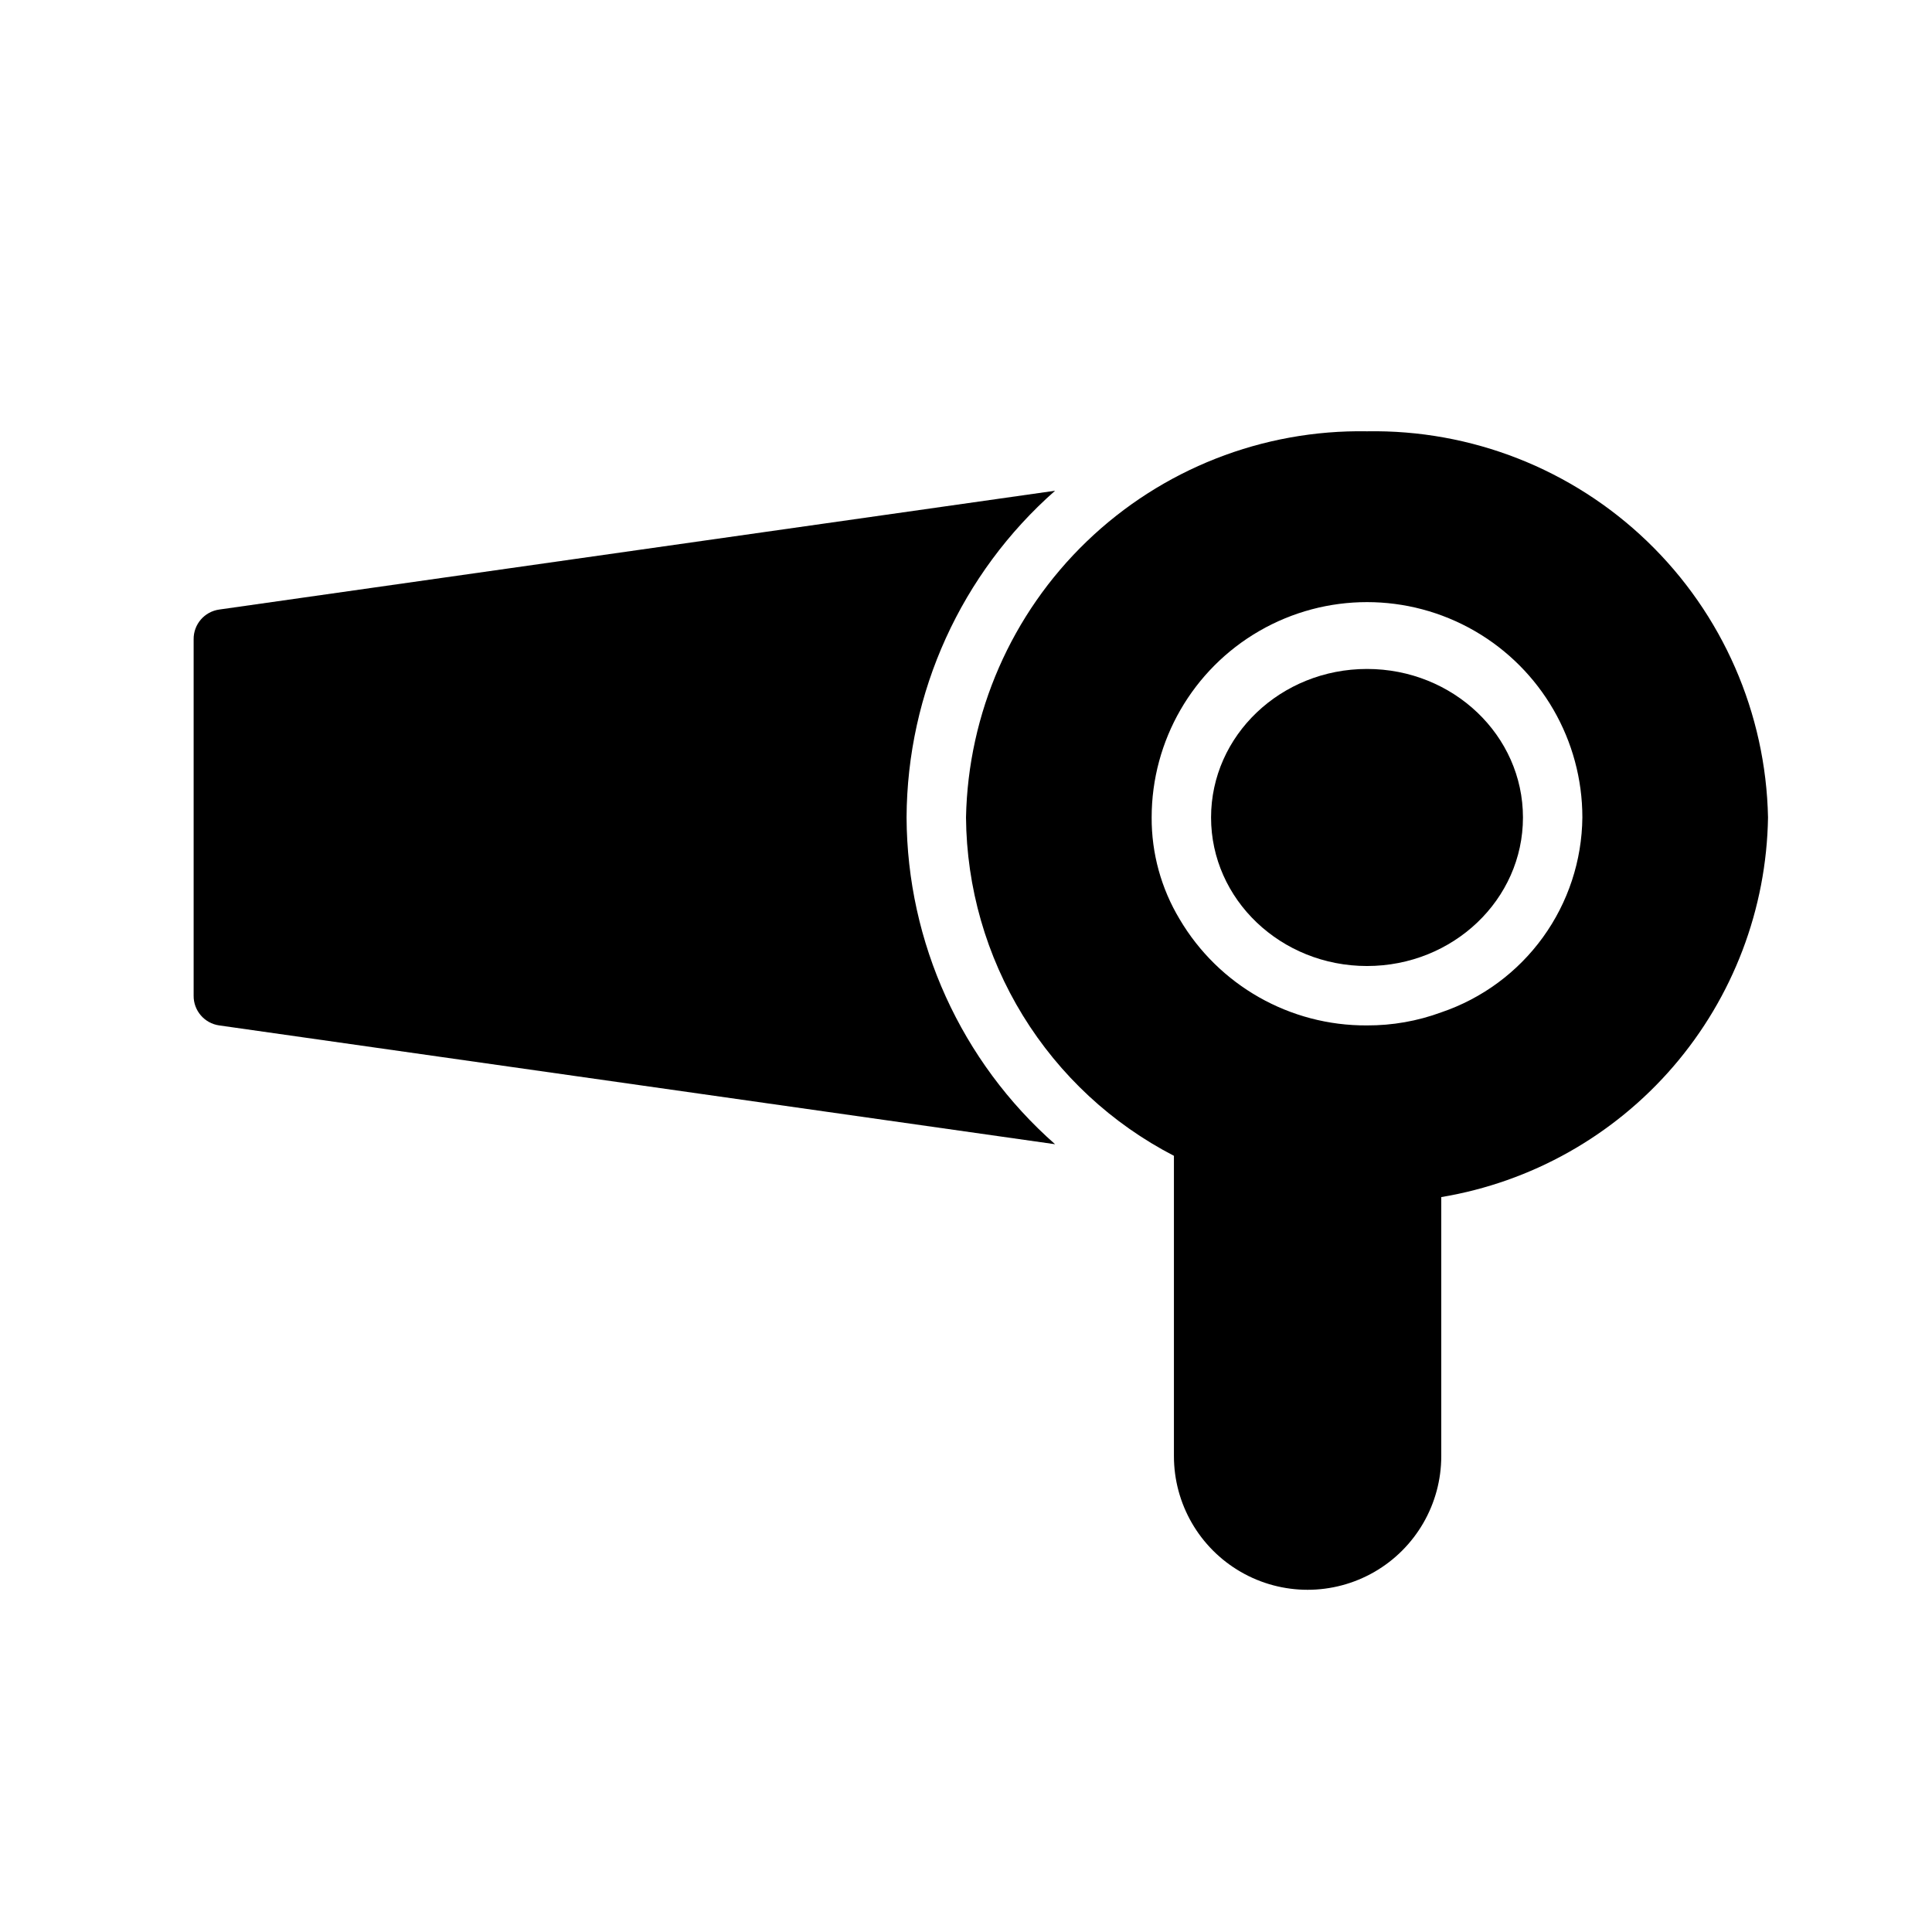
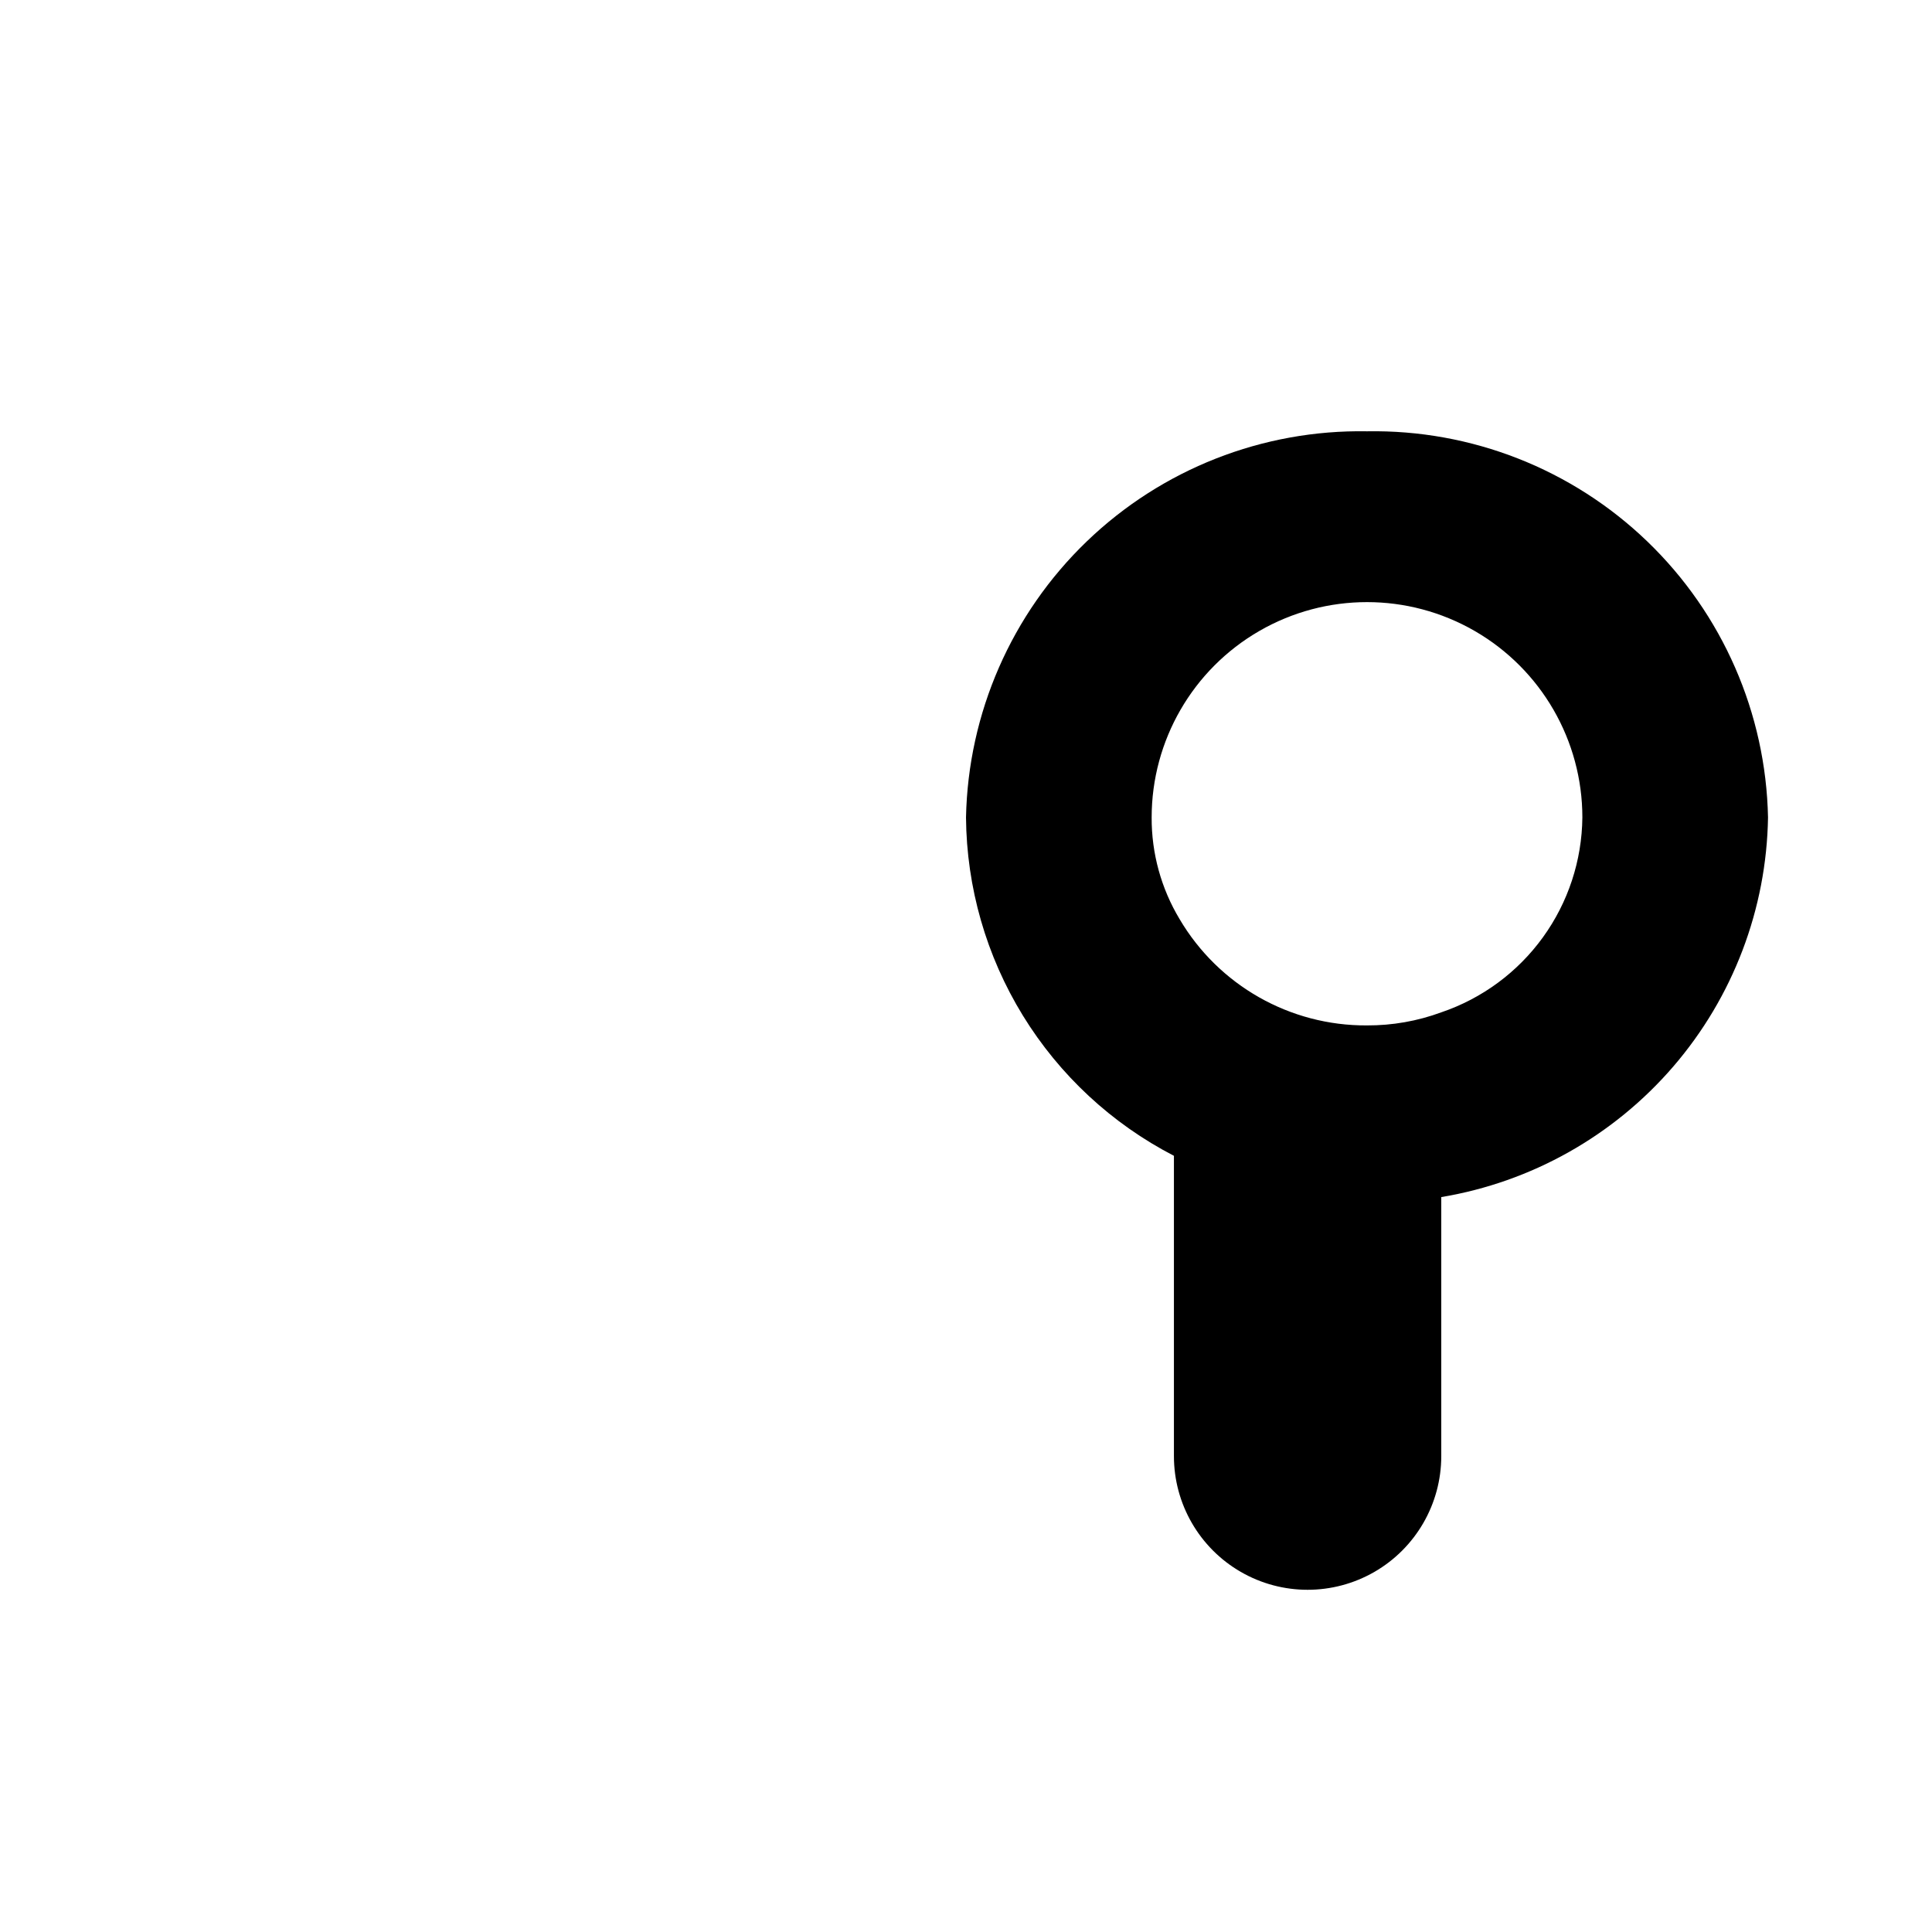
<svg xmlns="http://www.w3.org/2000/svg" fill="#000000" width="800px" height="800px" version="1.1" viewBox="144 144 512 512">
  <g>
-     <path d="m547.6 360.64c0 21.738-18.5 39.363-41.328 39.363-22.824 0-41.328-17.625-41.328-39.363 0-21.734 18.504-39.359 41.328-39.359 22.828 0 41.328 17.625 41.328 39.359" />
-     <path d="m384.25 360.64c0.152-33.16 14.477-64.672 39.359-86.59l-221.52 31.488c-3.914 0.551-6.812 3.918-6.773 7.871v94.465c-0.039 3.949 2.859 7.32 6.773 7.871l221.52 31.488c-24.883-21.918-39.207-53.434-39.359-86.594z" />
    <path d="m506.27 258.3c-27.652-0.484-54.367 10.016-74.289 29.199-19.922 19.188-31.422 45.488-31.98 73.137 0.152 18.547 5.363 36.699 15.074 52.5 9.711 15.801 23.551 28.652 40.027 37.164v79.586c0 12.656 6.754 24.352 17.715 30.68 10.957 6.328 24.461 6.328 35.422 0 10.961-6.328 17.711-18.023 17.711-30.68v-68.645c23.922-3.992 45.688-16.246 61.508-34.625 15.824-18.383 24.699-41.73 25.086-65.98-0.559-27.648-12.059-53.949-31.98-73.137-19.922-19.184-46.641-29.684-74.293-29.199zm19.68 153.98c-6.301 2.32-12.965 3.492-19.68 3.465-20.395 0.129-39.32-10.605-49.672-28.18-4.883-8.129-7.441-17.441-7.398-26.926 0-20.387 10.879-39.23 28.535-49.426 17.66-10.195 39.414-10.195 57.074 0 17.656 10.195 28.535 29.039 28.535 49.426-0.113 11.422-3.769 22.527-10.469 31.777-6.699 9.254-16.109 16.195-26.926 19.863z" />
  </g>
</svg>